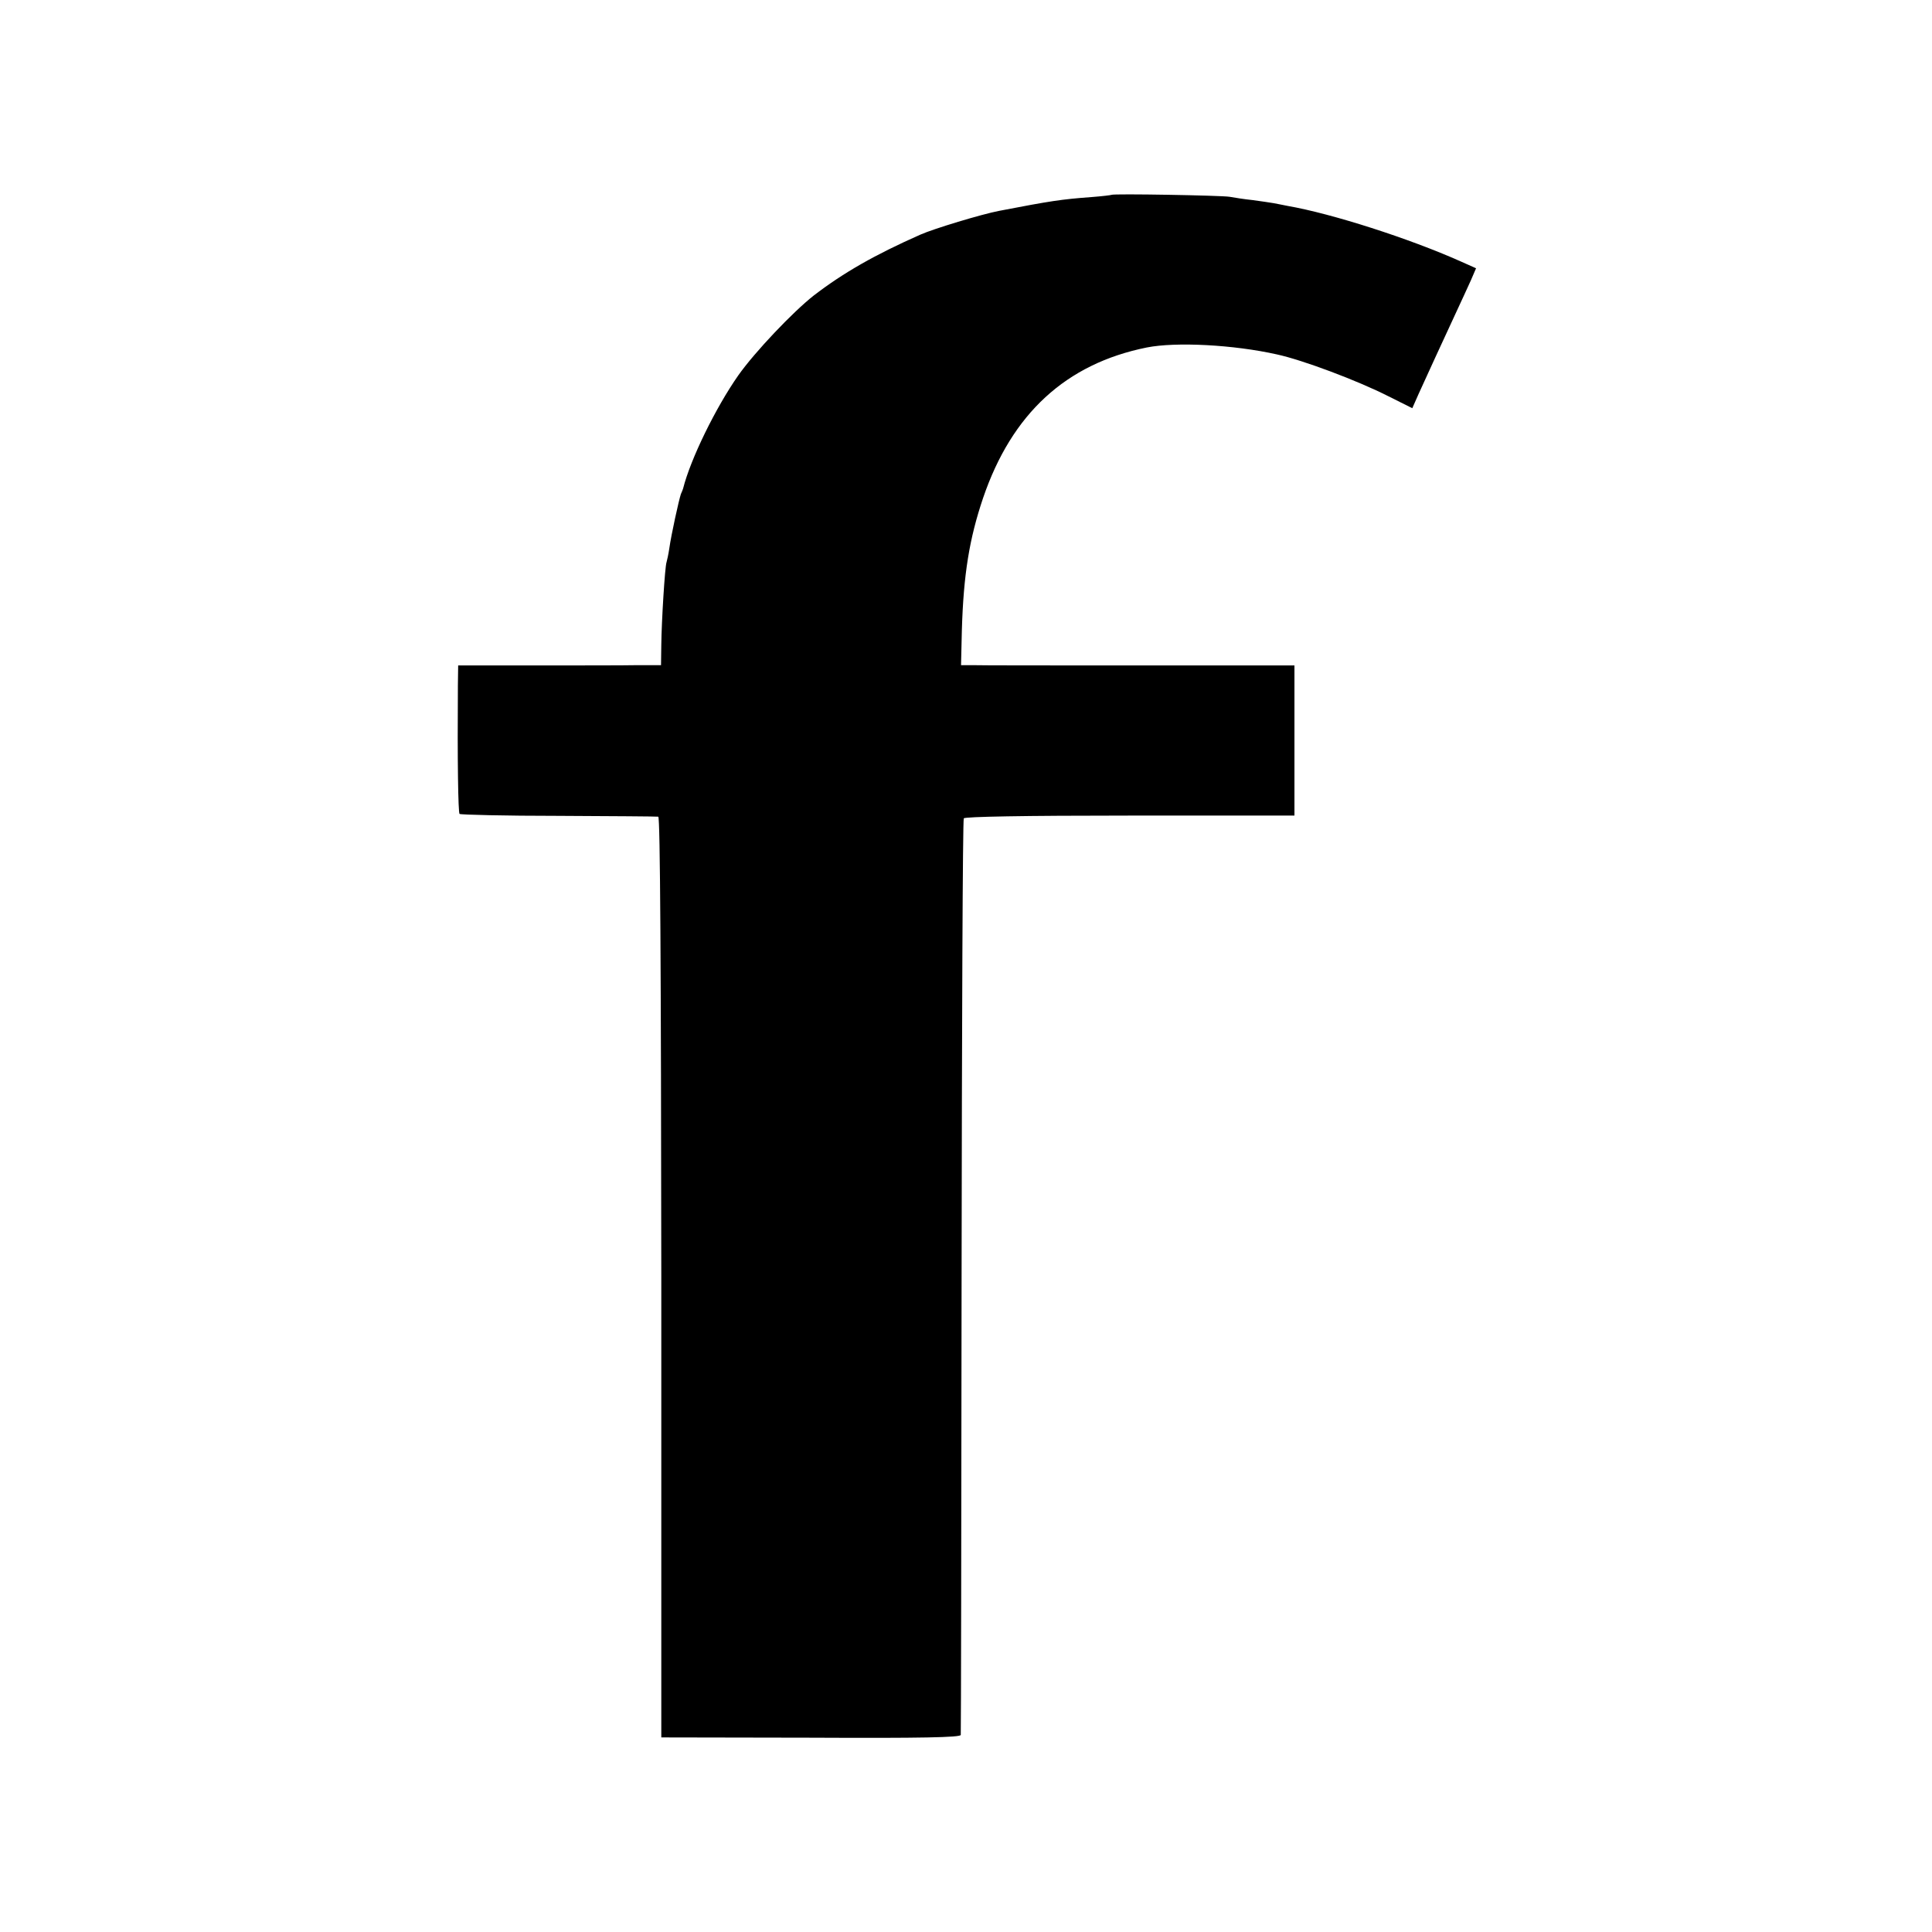
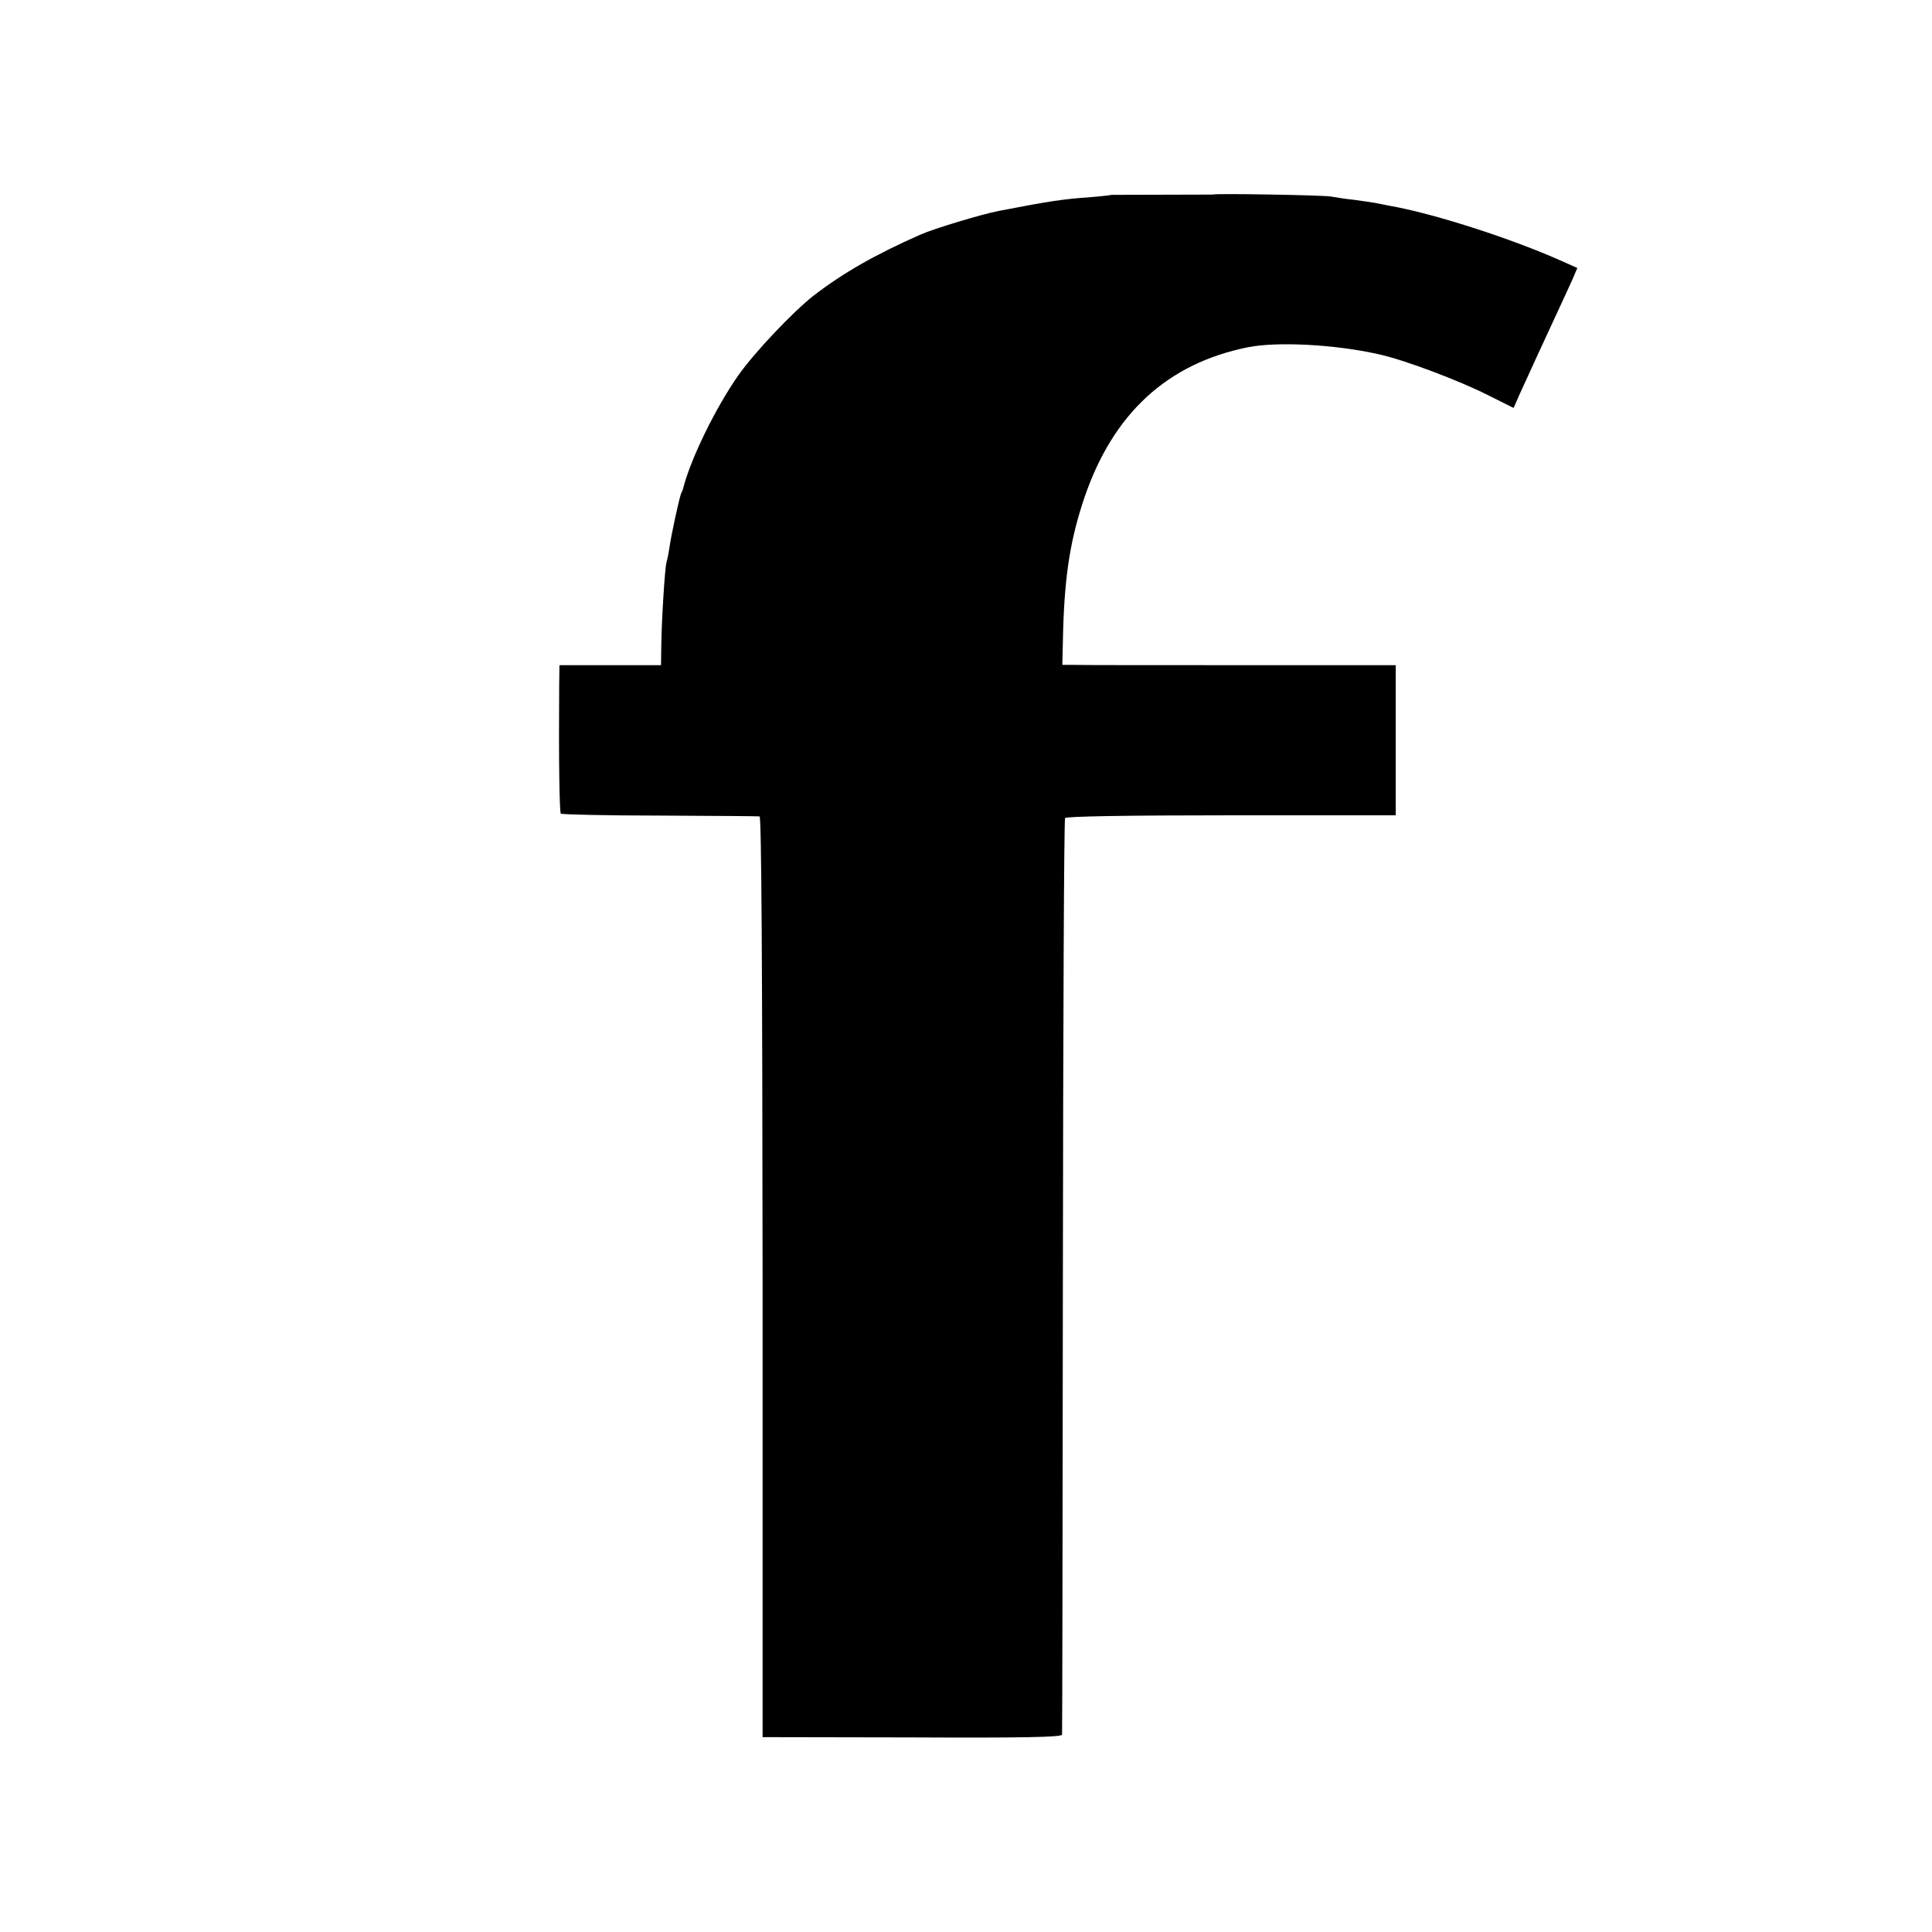
<svg xmlns="http://www.w3.org/2000/svg" version="1.0" width="700pt" height="700pt" viewBox="0 0 700 700" preserveAspectRatio="xMidYMid meet">
  <g transform="translate(0,700) scale(0.1,-0.1)" fill="#000000" stroke="none">
-     <path d="M4027 6294 c-1 -1 -33 -5 -72 -8 -109 -8 -148 -14 -335 -50 -63 -12 -238 -65 -285 -86 -165 -73 -279 -138 -387 -221 -75 -59 -213 -204 -273 -289 -82 -117 -173 -303 -200 -410 -1 -3 -4 -12 -8 -20 -7 -20 -35 -147 -42 -197 -3 -21 -8 -43 -10 -50 -6 -17 -18 -213 -19 -300 l-1 -73 -85 0 c-47 -1 -212 -1 -367 -1 l-283 0 -1 -72 c-2 -277 1 -460 6 -466 4 -3 165 -7 358 -7 194 -1 357 -2 362 -3 7 -1 10 -542 11 -1668 l0 -1668 542 -1 c401 -2 542 1 543 10 1 6 2 754 3 1661 1 908 4 1655 8 1660 4 6 215 10 602 10 l596 0 0 272 0 272 -562 0 c-310 0 -582 0 -605 1 l-41 0 3 127 c6 202 27 331 77 479 104 305 300 486 593 545 106 21 315 10 471 -25 93 -20 293 -95 405 -152 l86 -43 23 52 c31 69 84 183 132 287 22 47 48 104 58 126 l18 42 -56 25 c-186 83 -466 173 -627 201 -16 3 -39 8 -51 10 -12 2 -45 7 -75 11 -30 3 -67 9 -84 12 -29 5 -423 12 -428 7z" />
+     <path d="M4027 6294 c-1 -1 -33 -5 -72 -8 -109 -8 -148 -14 -335 -50 -63 -12 -238 -65 -285 -86 -165 -73 -279 -138 -387 -221 -75 -59 -213 -204 -273 -289 -82 -117 -173 -303 -200 -410 -1 -3 -4 -12 -8 -20 -7 -20 -35 -147 -42 -197 -3 -21 -8 -43 -10 -50 -6 -17 -18 -213 -19 -300 l-1 -73 -85 0 l-283 0 -1 -72 c-2 -277 1 -460 6 -466 4 -3 165 -7 358 -7 194 -1 357 -2 362 -3 7 -1 10 -542 11 -1668 l0 -1668 542 -1 c401 -2 542 1 543 10 1 6 2 754 3 1661 1 908 4 1655 8 1660 4 6 215 10 602 10 l596 0 0 272 0 272 -562 0 c-310 0 -582 0 -605 1 l-41 0 3 127 c6 202 27 331 77 479 104 305 300 486 593 545 106 21 315 10 471 -25 93 -20 293 -95 405 -152 l86 -43 23 52 c31 69 84 183 132 287 22 47 48 104 58 126 l18 42 -56 25 c-186 83 -466 173 -627 201 -16 3 -39 8 -51 10 -12 2 -45 7 -75 11 -30 3 -67 9 -84 12 -29 5 -423 12 -428 7z" />
  </g>
</svg>